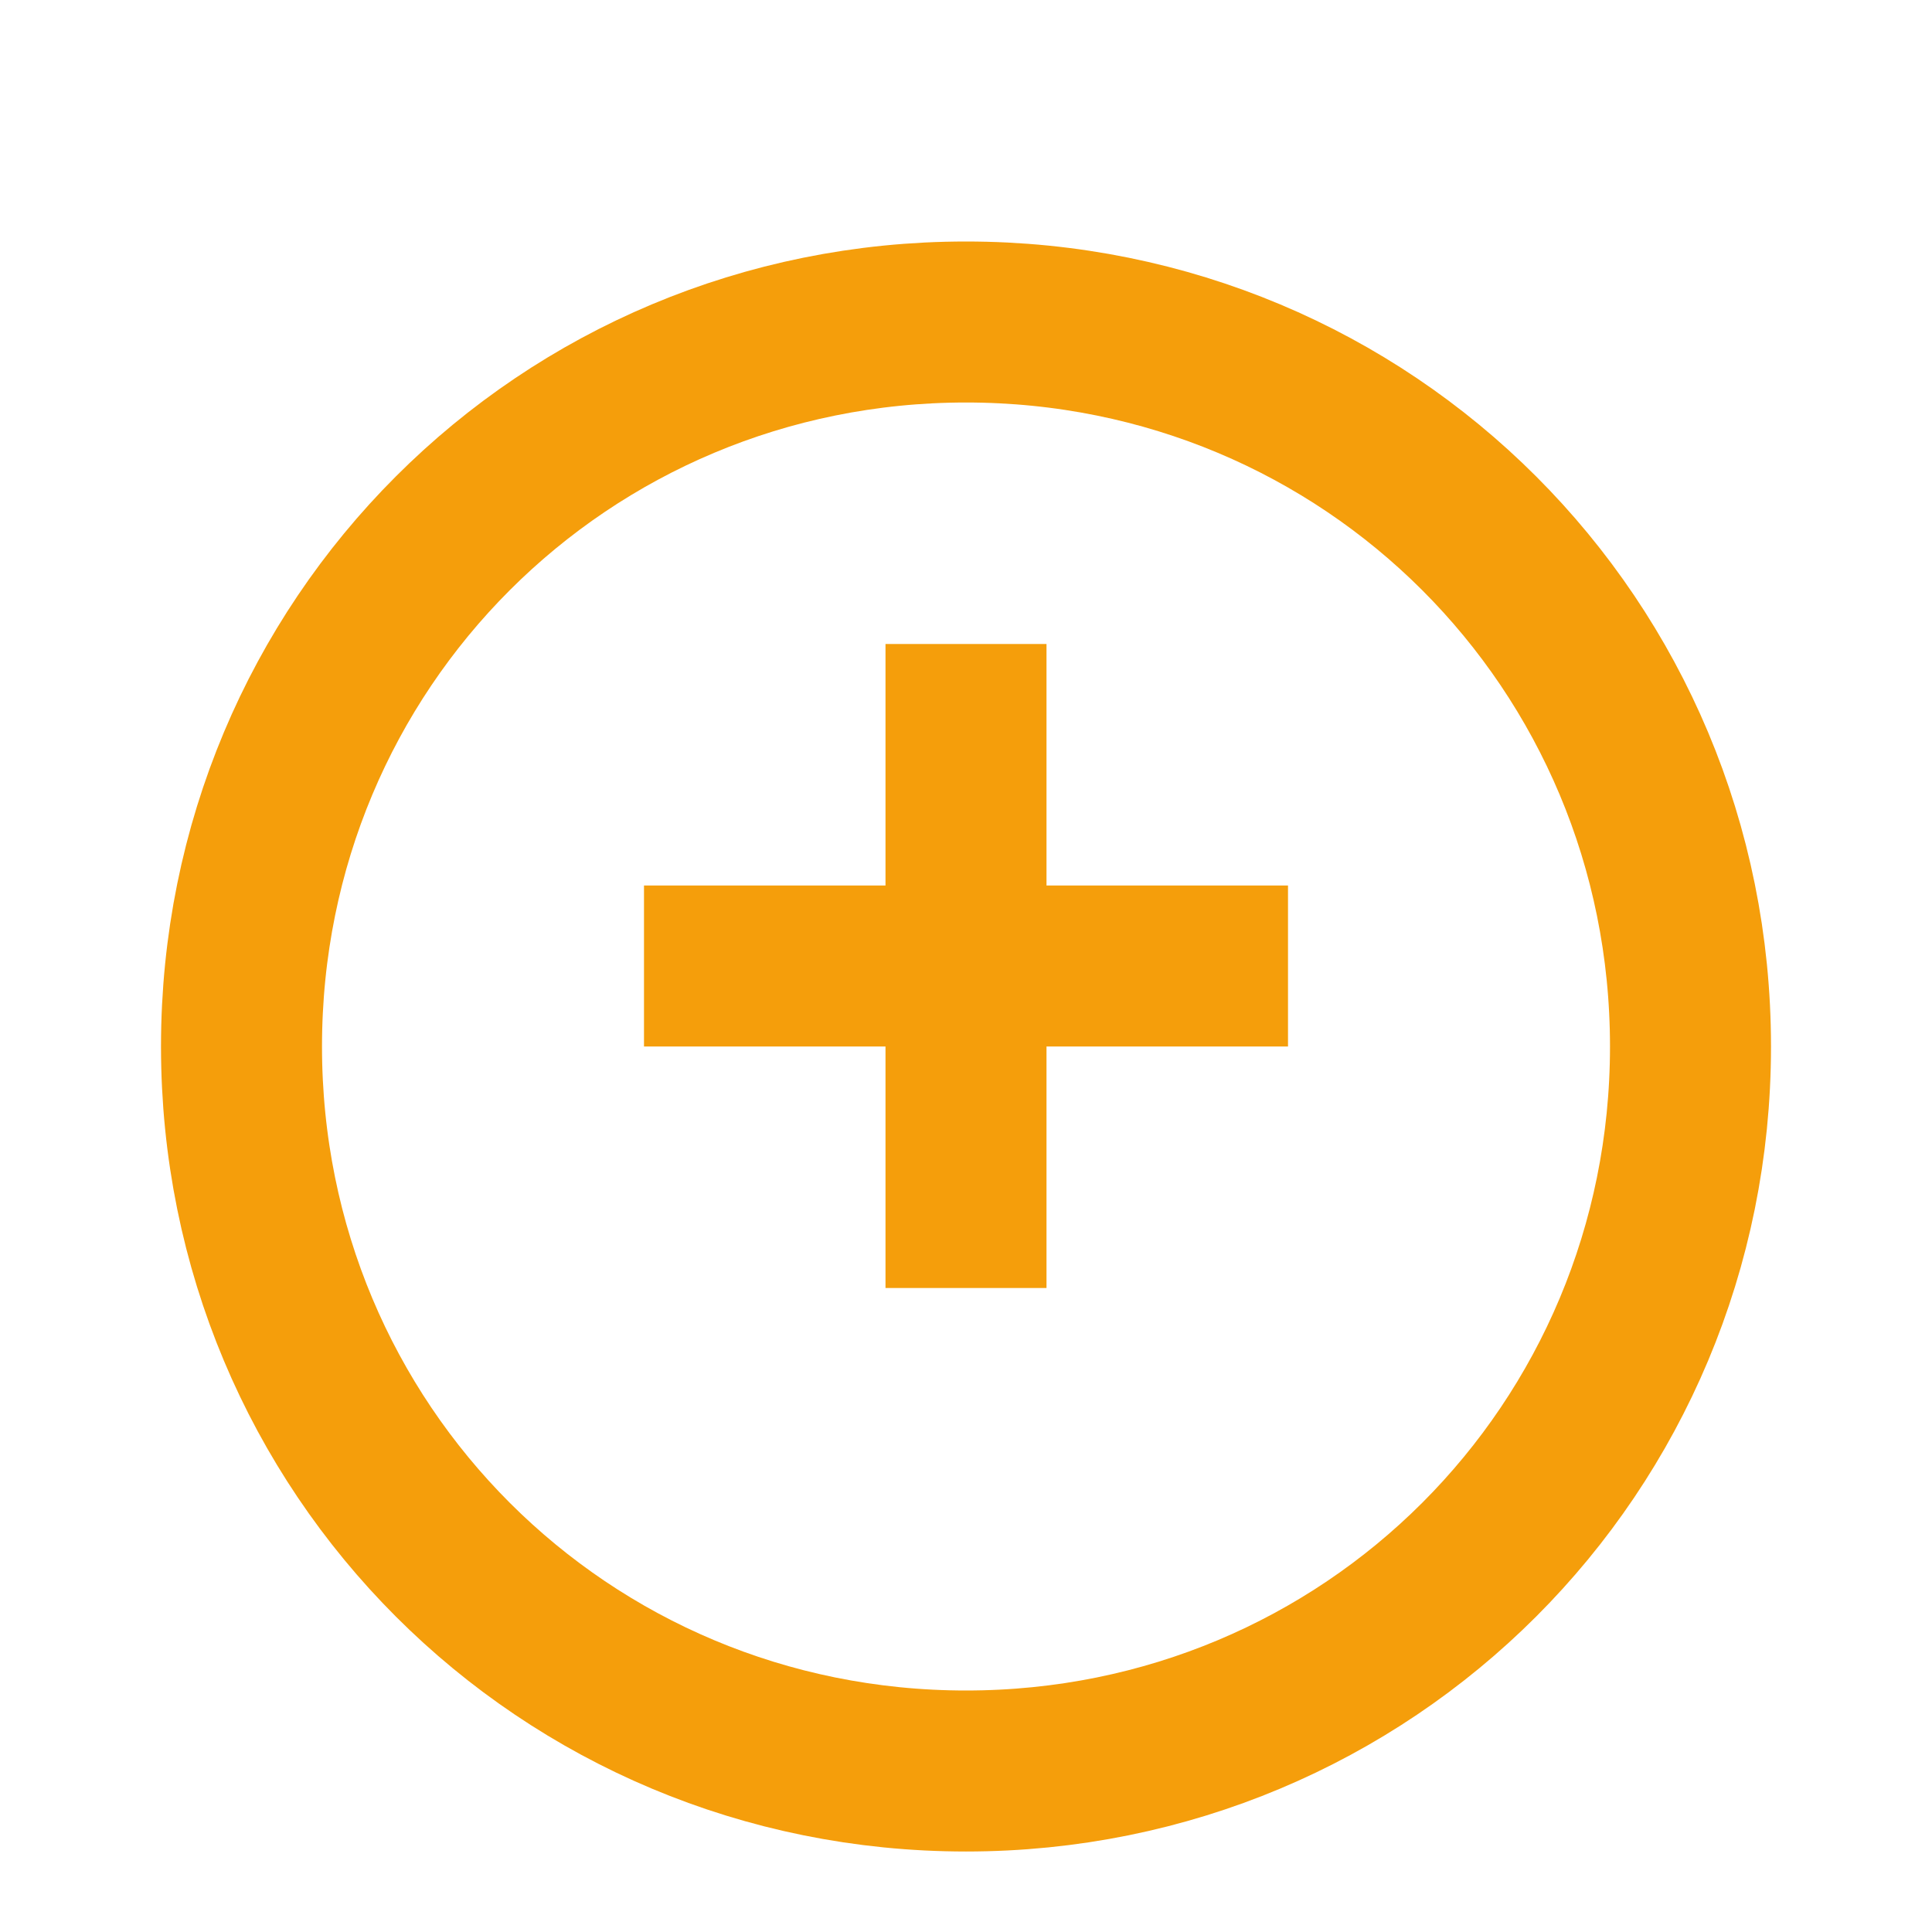
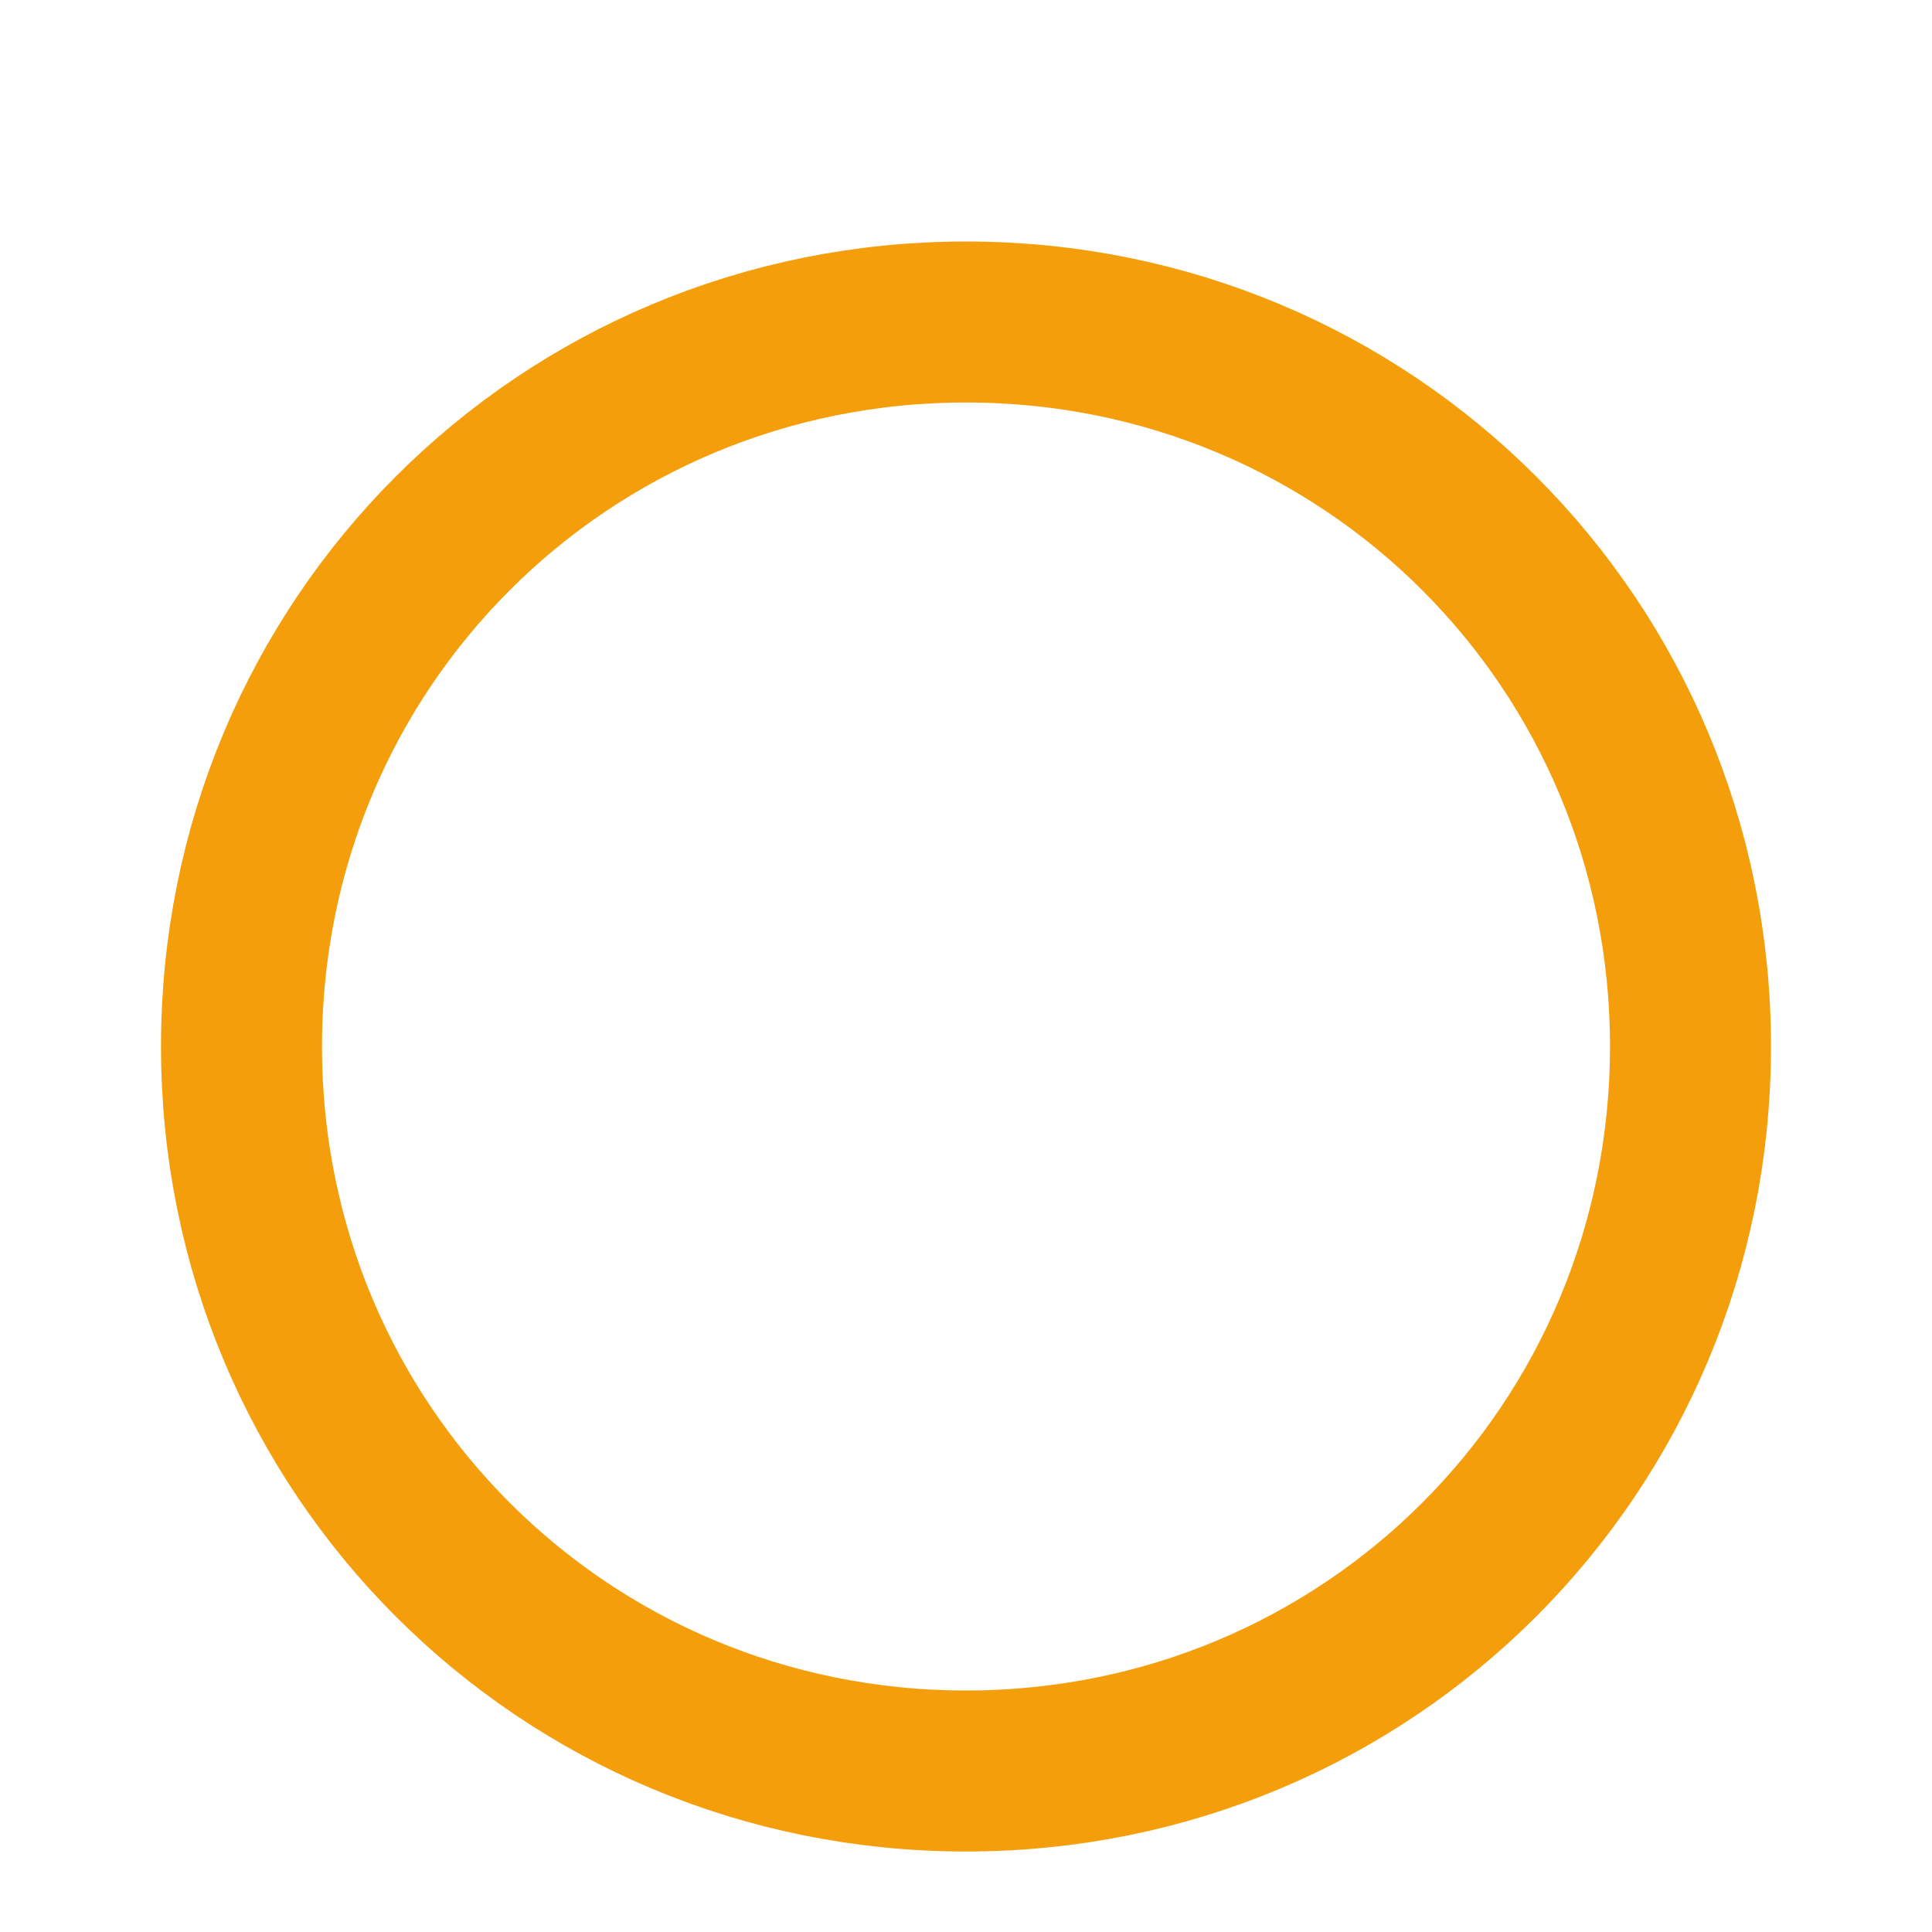
<svg xmlns="http://www.w3.org/2000/svg" viewBox="0 0 24 24" fill="none" stroke="currentColor" stroke-width="2">
  <path d="M12 4C7 4 3 8 3 13s4 9 9 9 9-4 9-9-4-9-9-9z" stroke="#F59E0B" />
-   <path d="M12 8v8M8 12h8" stroke="#F59E0B" />
</svg>